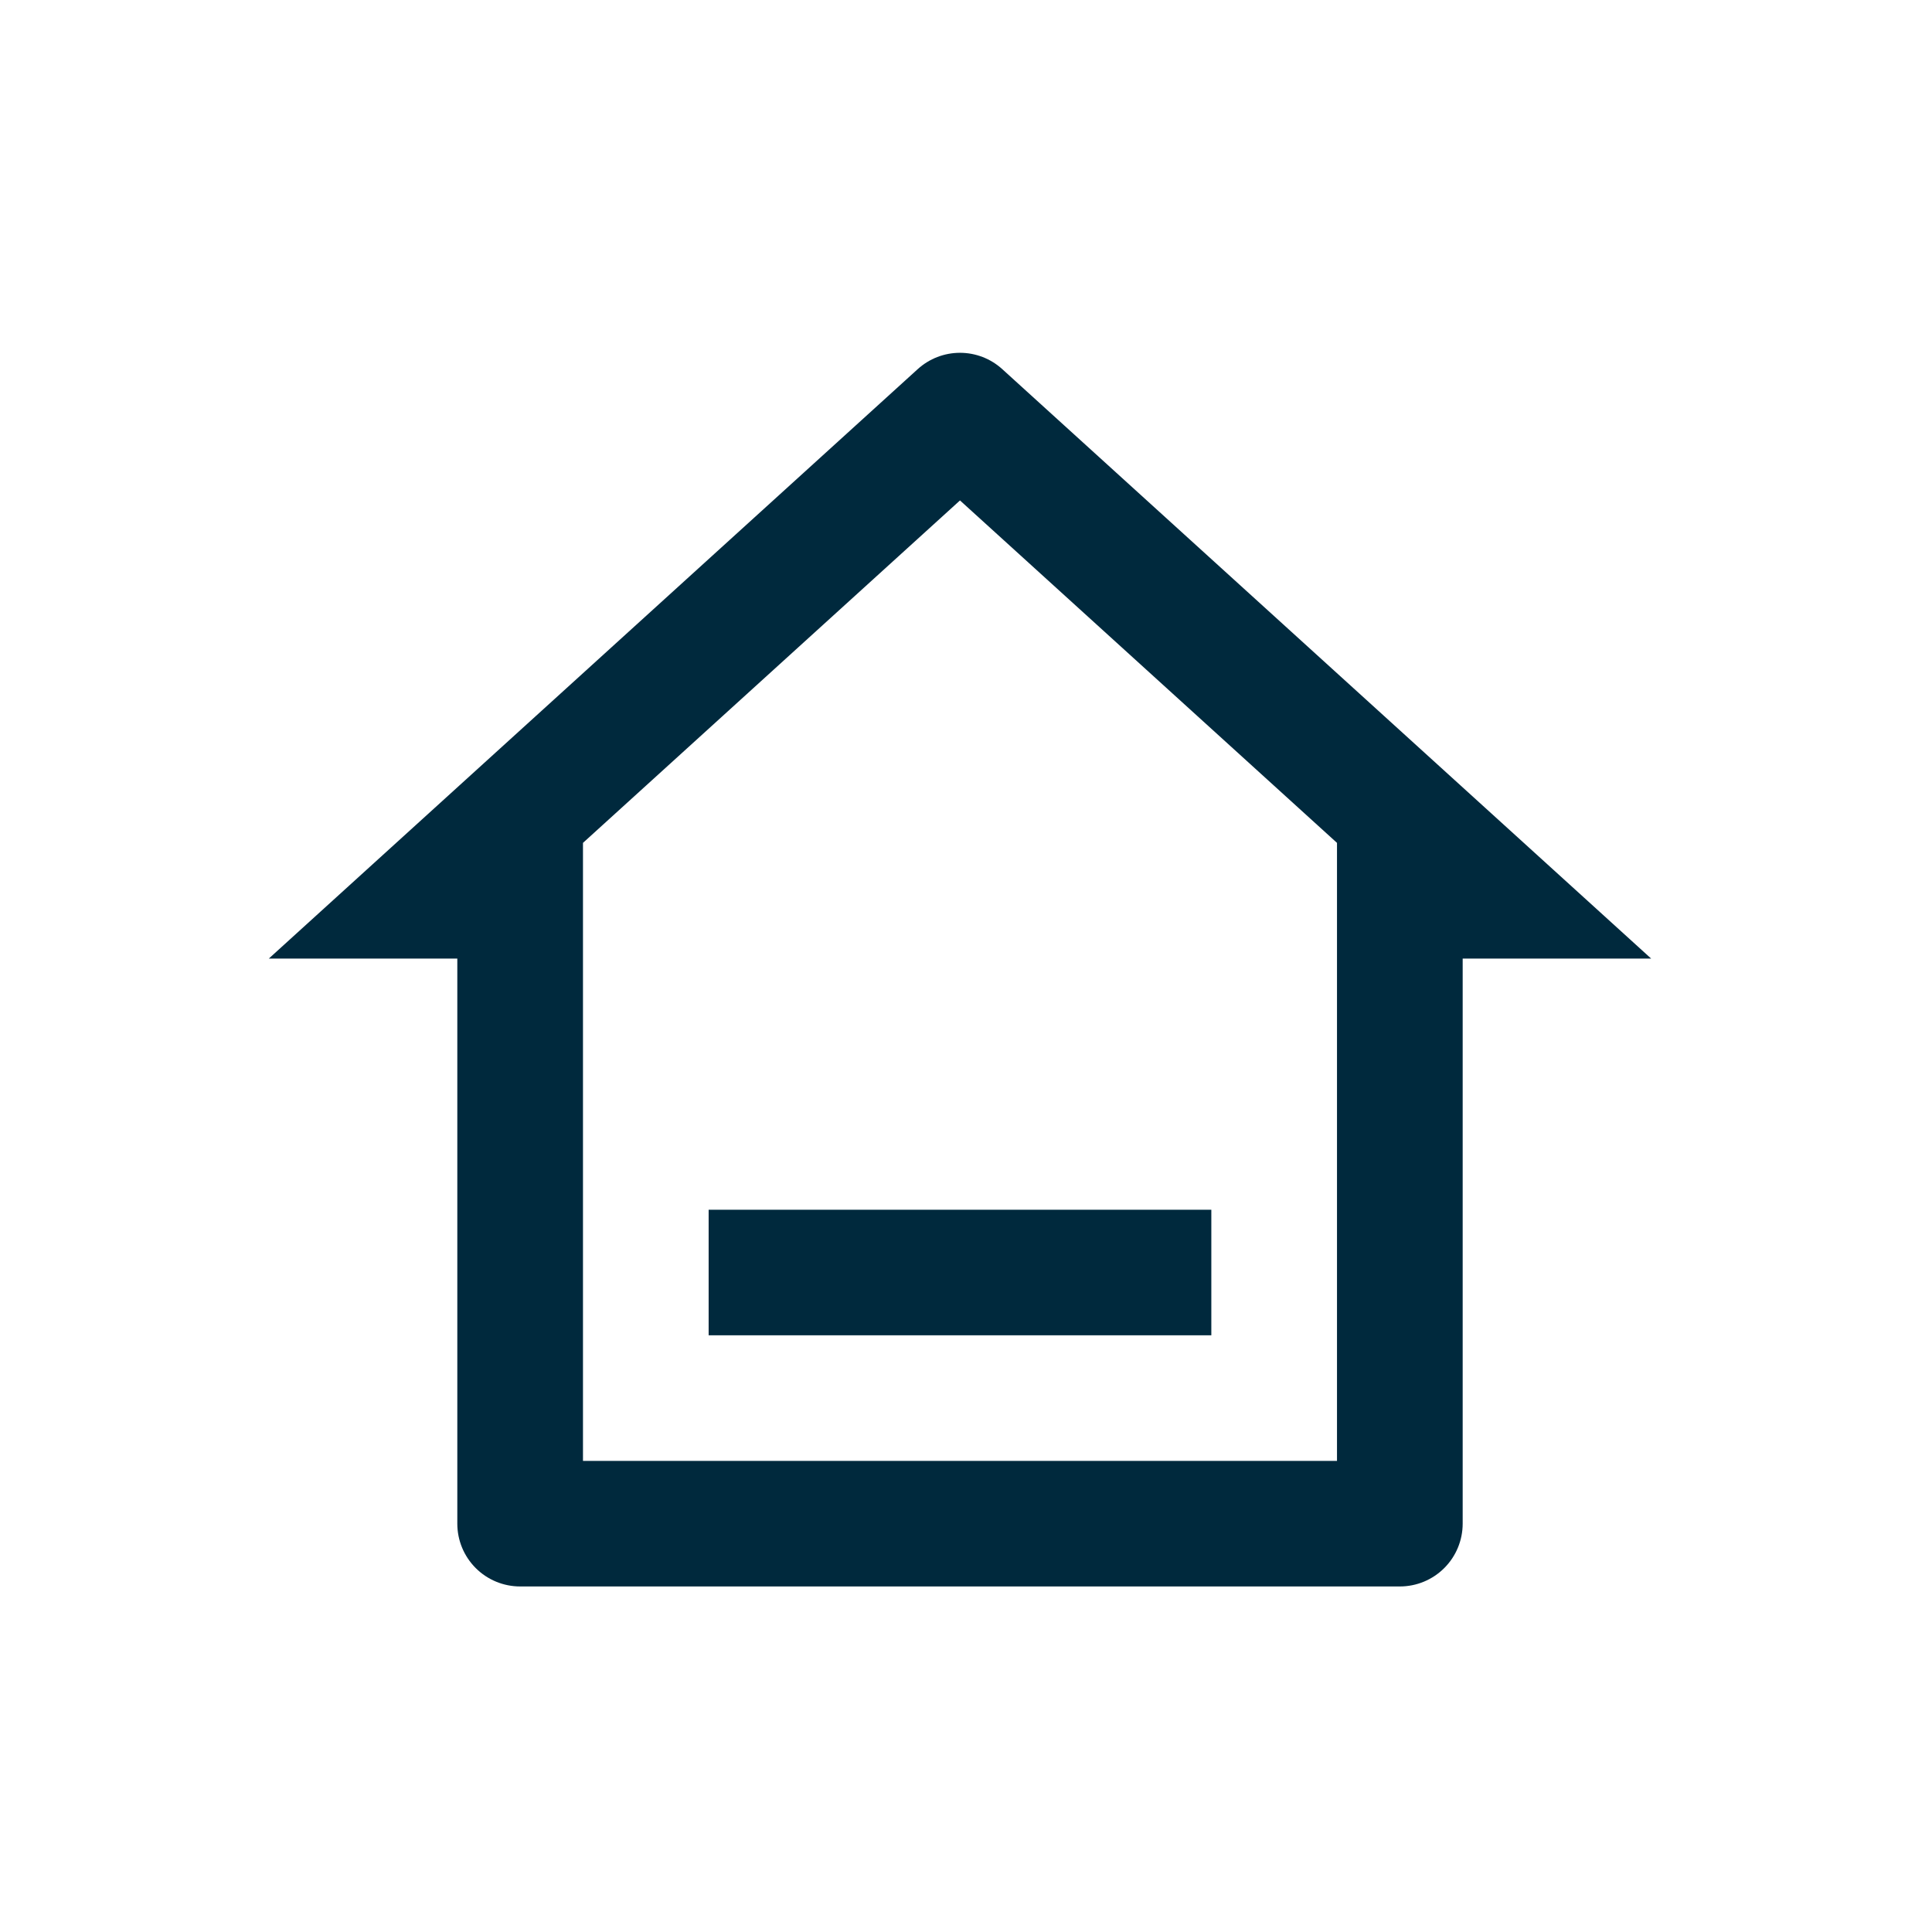
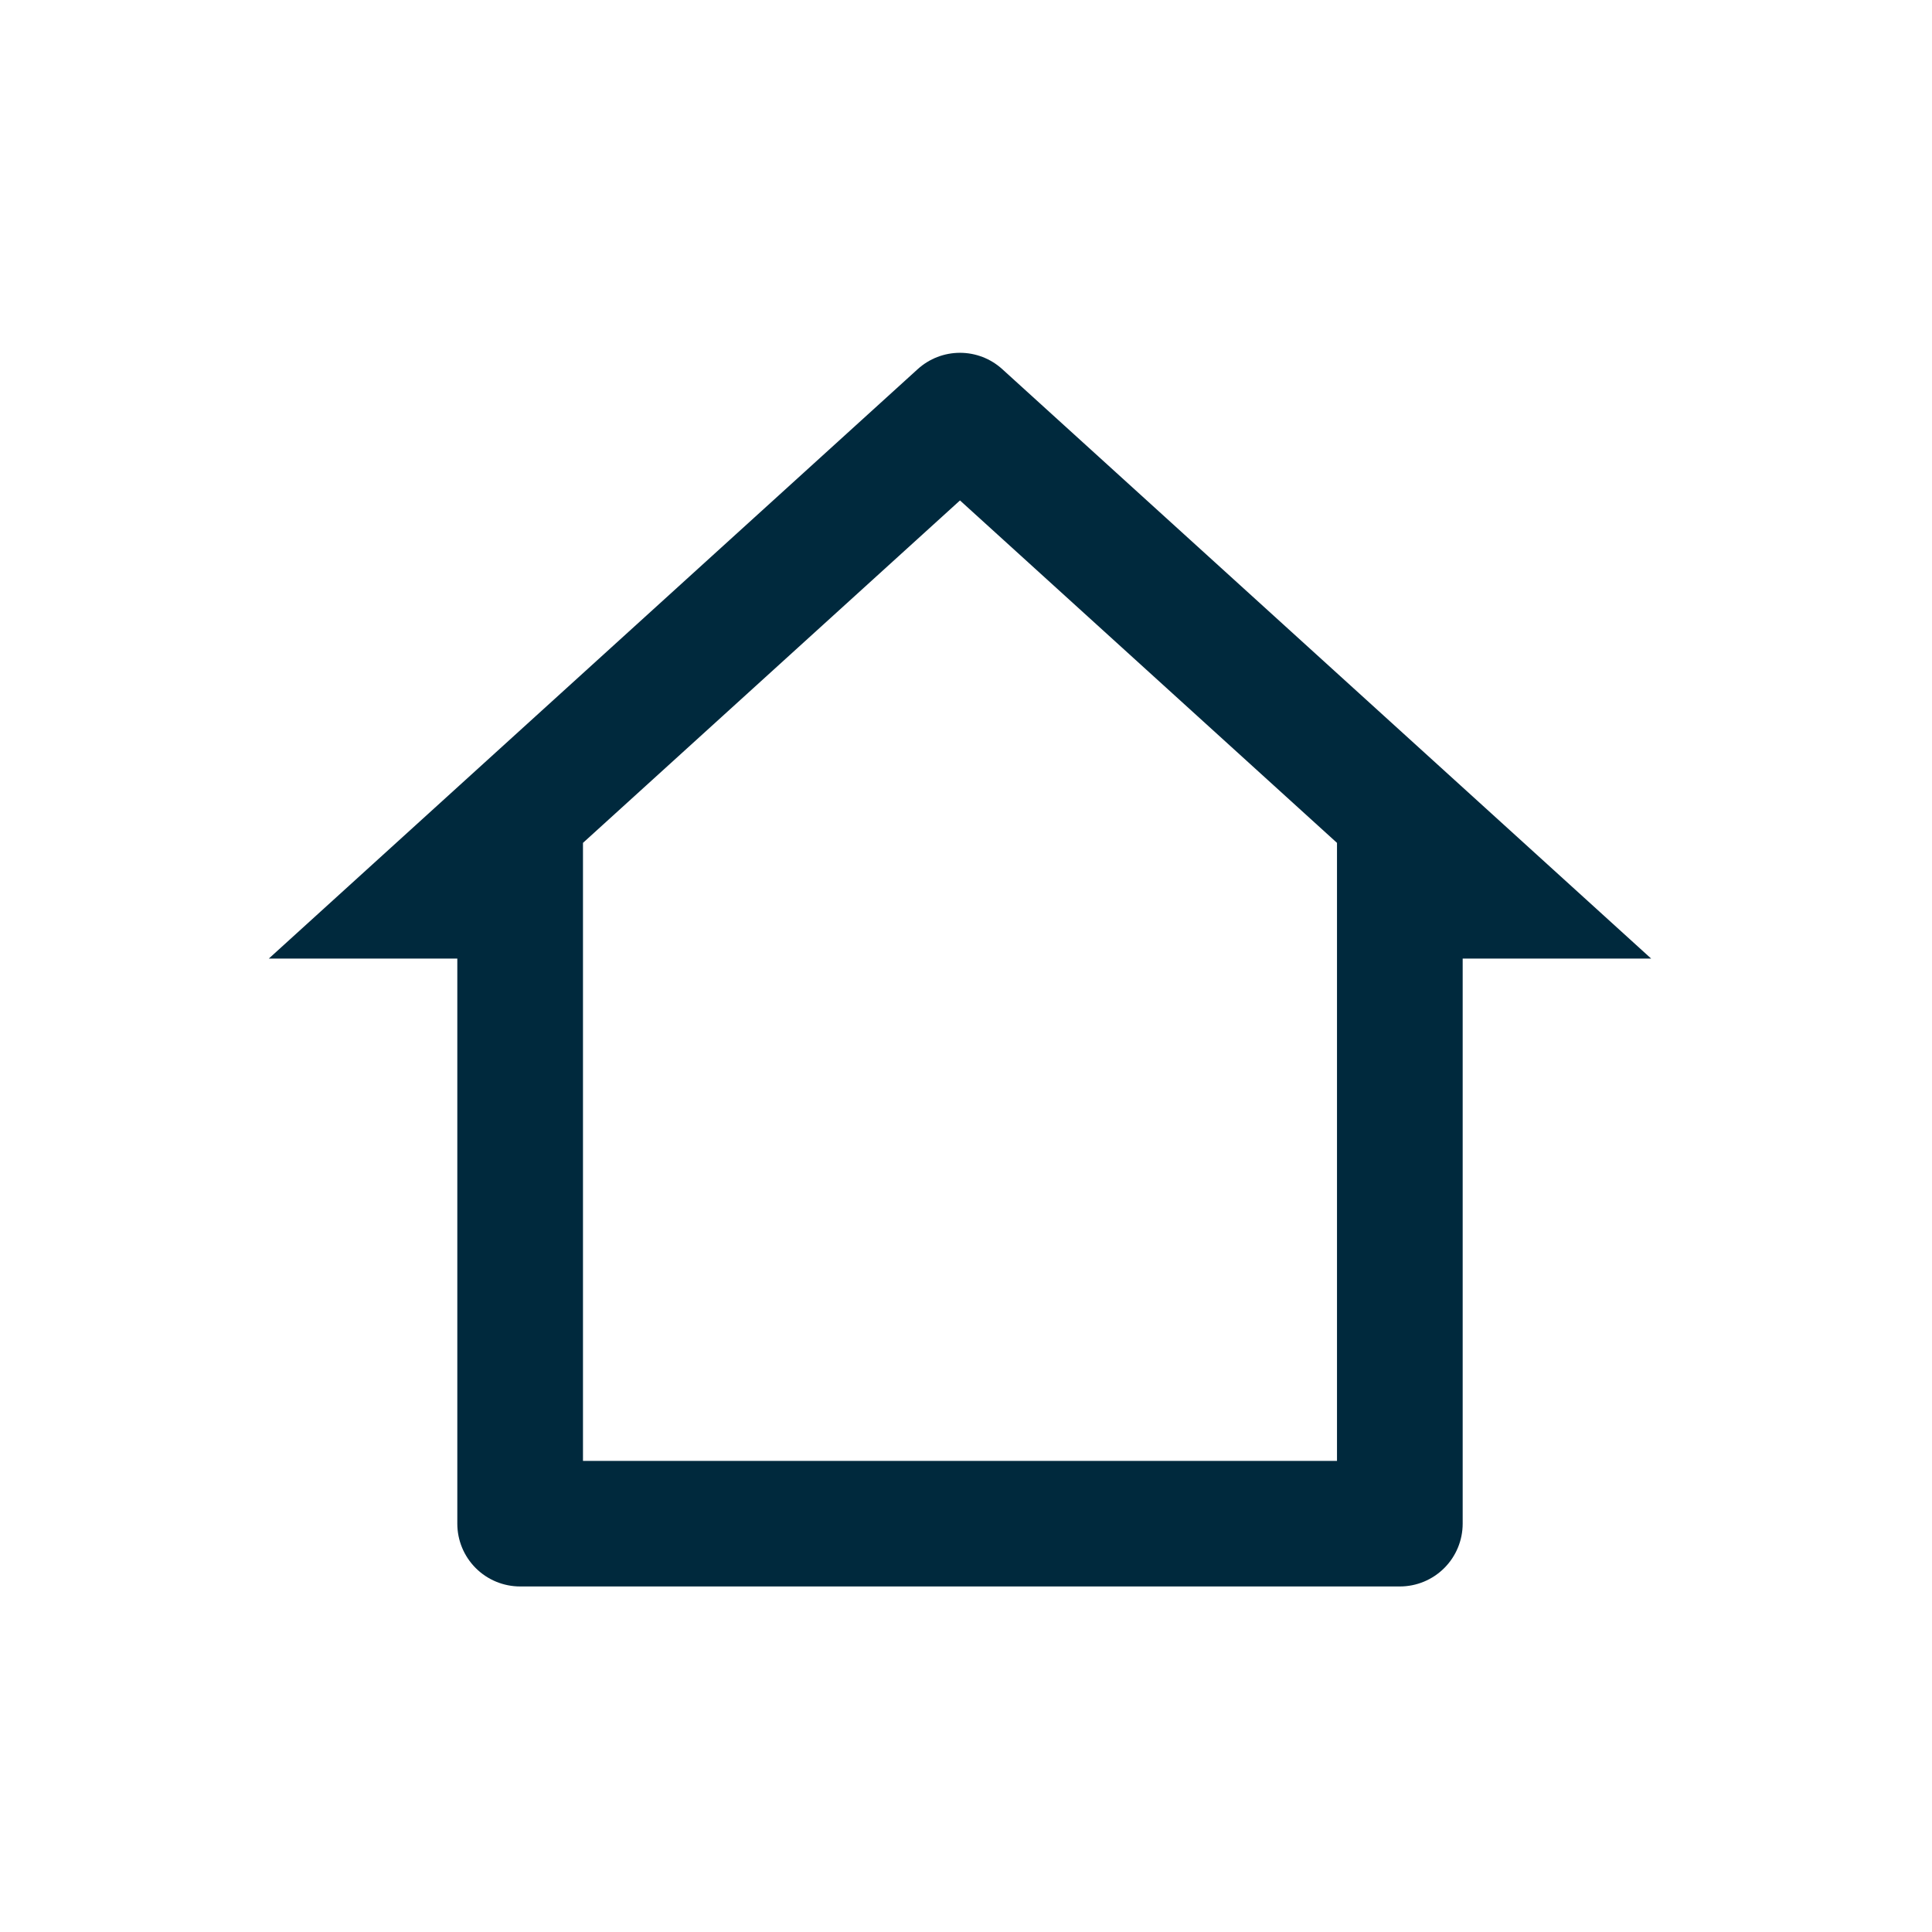
<svg xmlns="http://www.w3.org/2000/svg" width="115" height="115" viewBox="0 0 115 115" fill="none">
-   <path d="M83.323 94.432H30.961C29.969 94.432 29.017 94.038 28.316 93.337C27.615 92.636 27.221 91.686 27.221 90.694V57.059H16L54.625 21.973C55.314 21.347 56.211 21 57.142 21C58.073 21 58.971 21.347 59.659 21.973L98.284 57.059H87.064V90.694C87.064 91.686 86.67 92.636 85.968 93.337C85.267 94.038 84.316 94.432 83.323 94.432ZM34.701 86.957H79.583V50.171L57.142 29.788L34.701 50.171V86.957ZM42.181 72.008H72.103V79.482H42.181V72.008Z" fill="#00293D" />
+   <path d="M83.323 94.432H30.961C29.969 94.432 29.017 94.038 28.316 93.337C27.615 92.636 27.221 91.686 27.221 90.694V57.059H16L54.625 21.973C55.314 21.347 56.211 21 57.142 21C58.073 21 58.971 21.347 59.659 21.973L98.284 57.059H87.064V90.694C87.064 91.686 86.67 92.636 85.968 93.337C85.267 94.038 84.316 94.432 83.323 94.432ZM34.701 86.957H79.583V50.171L57.142 29.788L34.701 50.171V86.957ZM42.181 72.008V79.482H42.181V72.008Z" fill="#00293D" />
</svg>